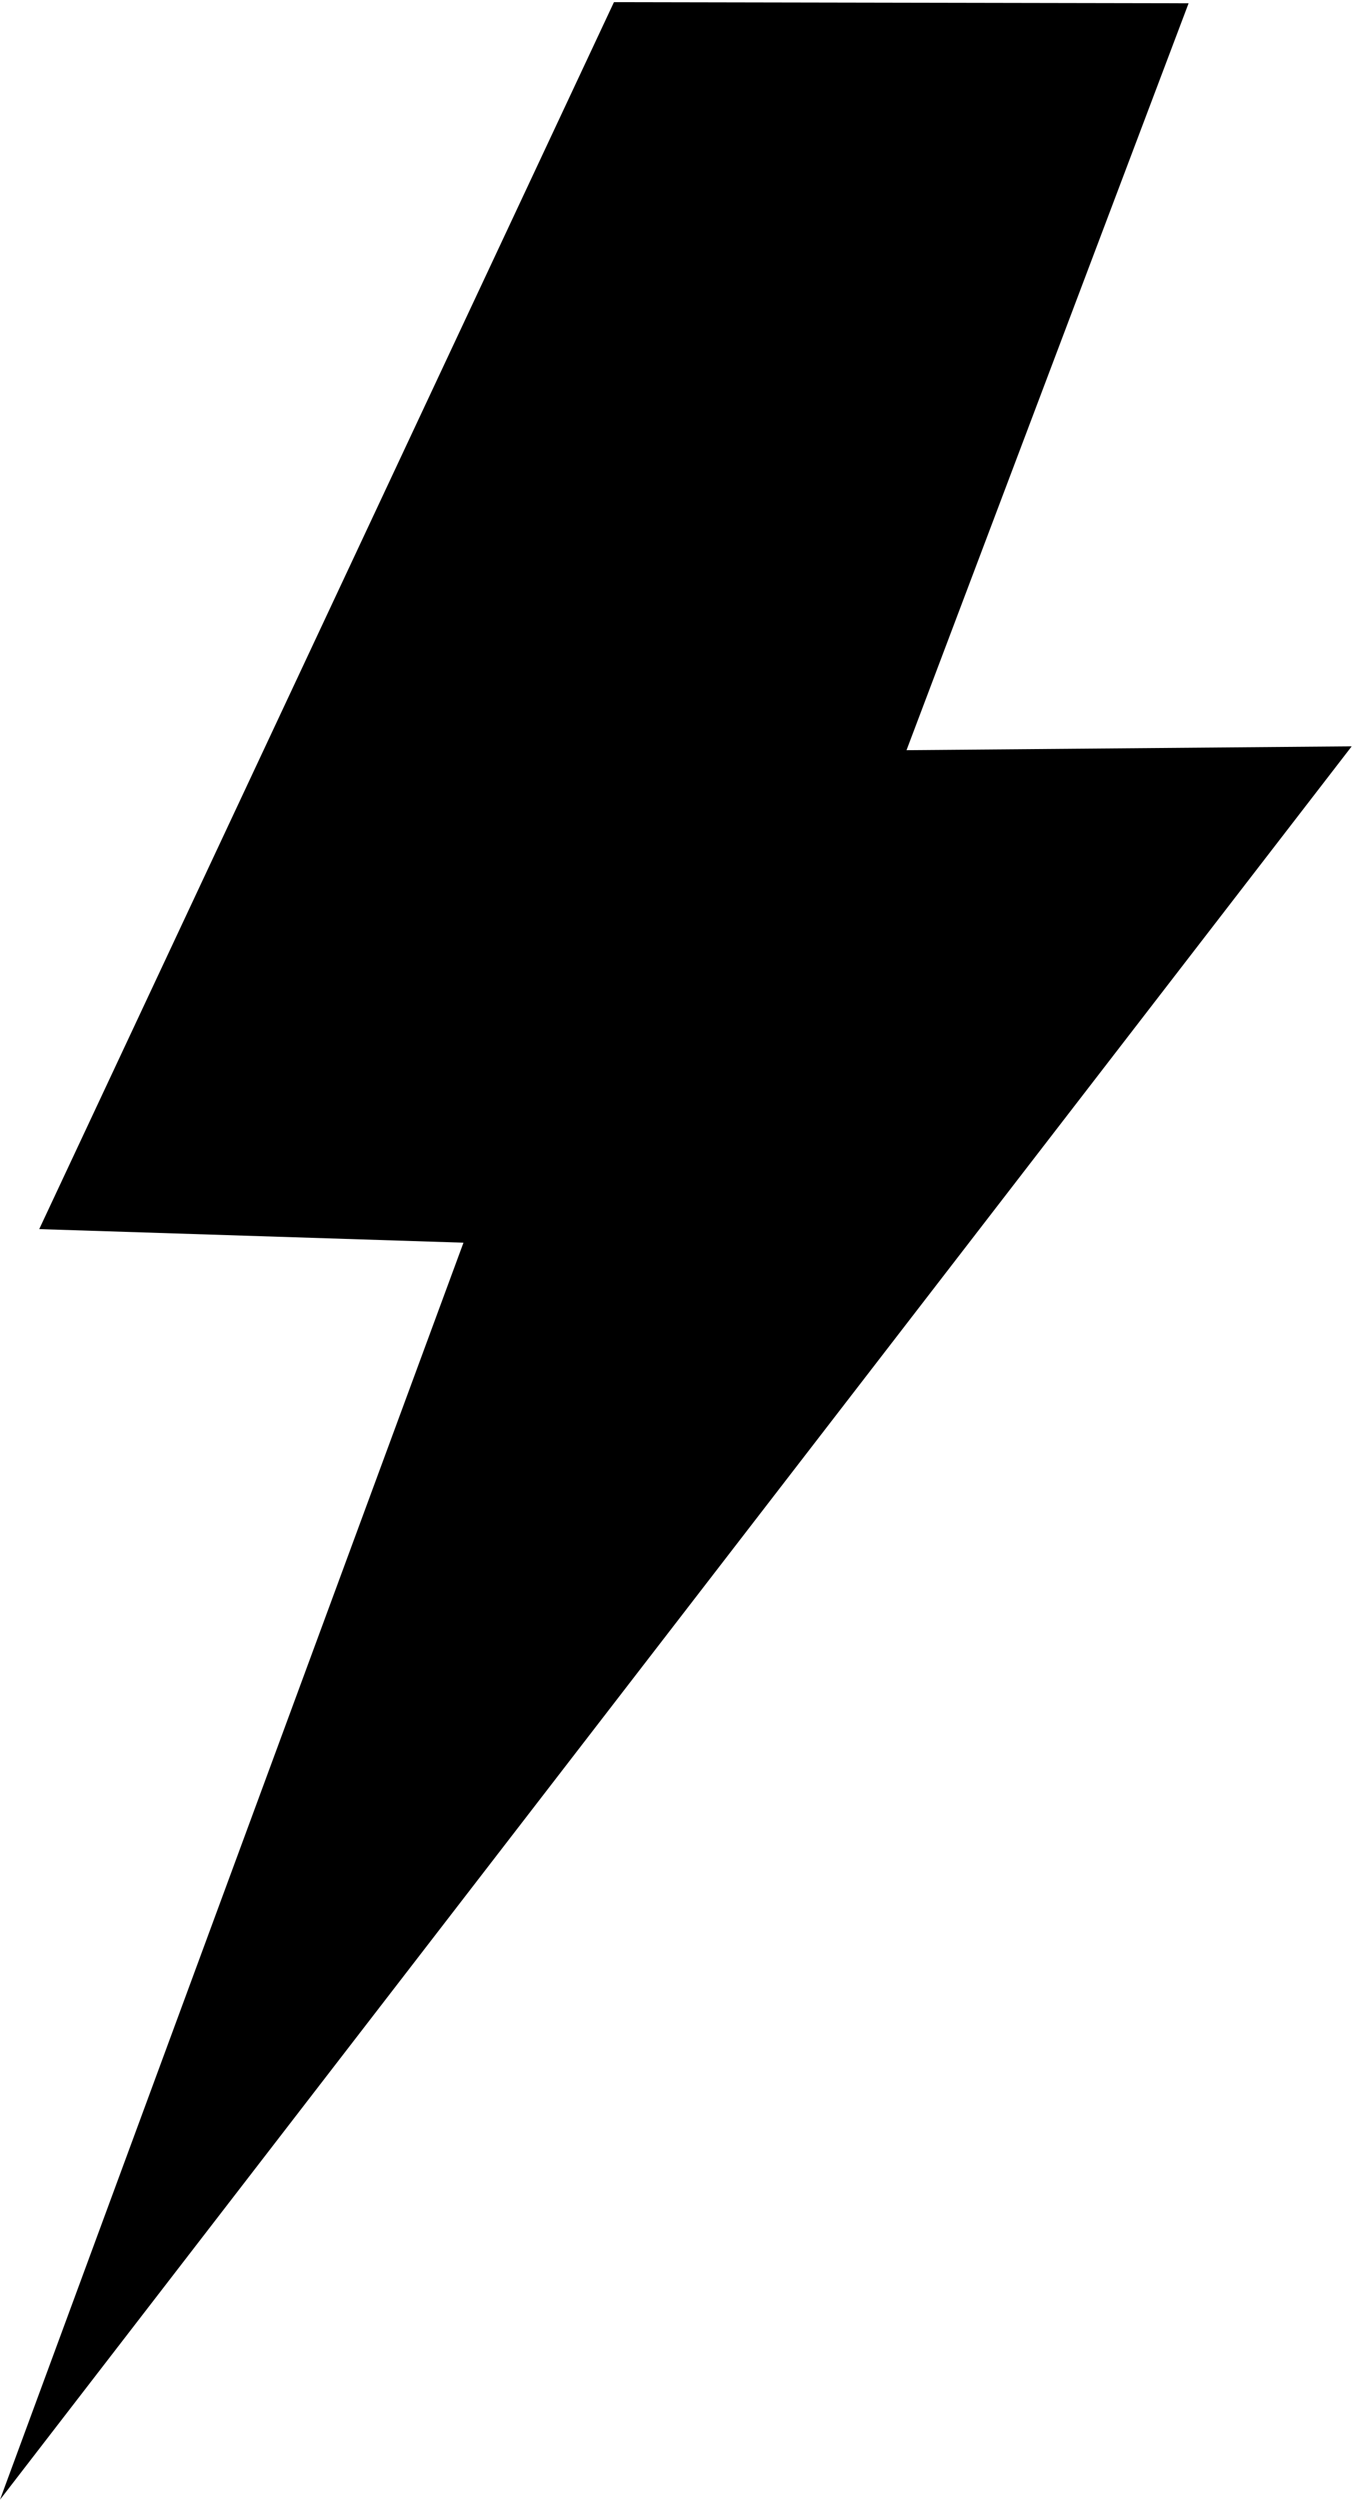
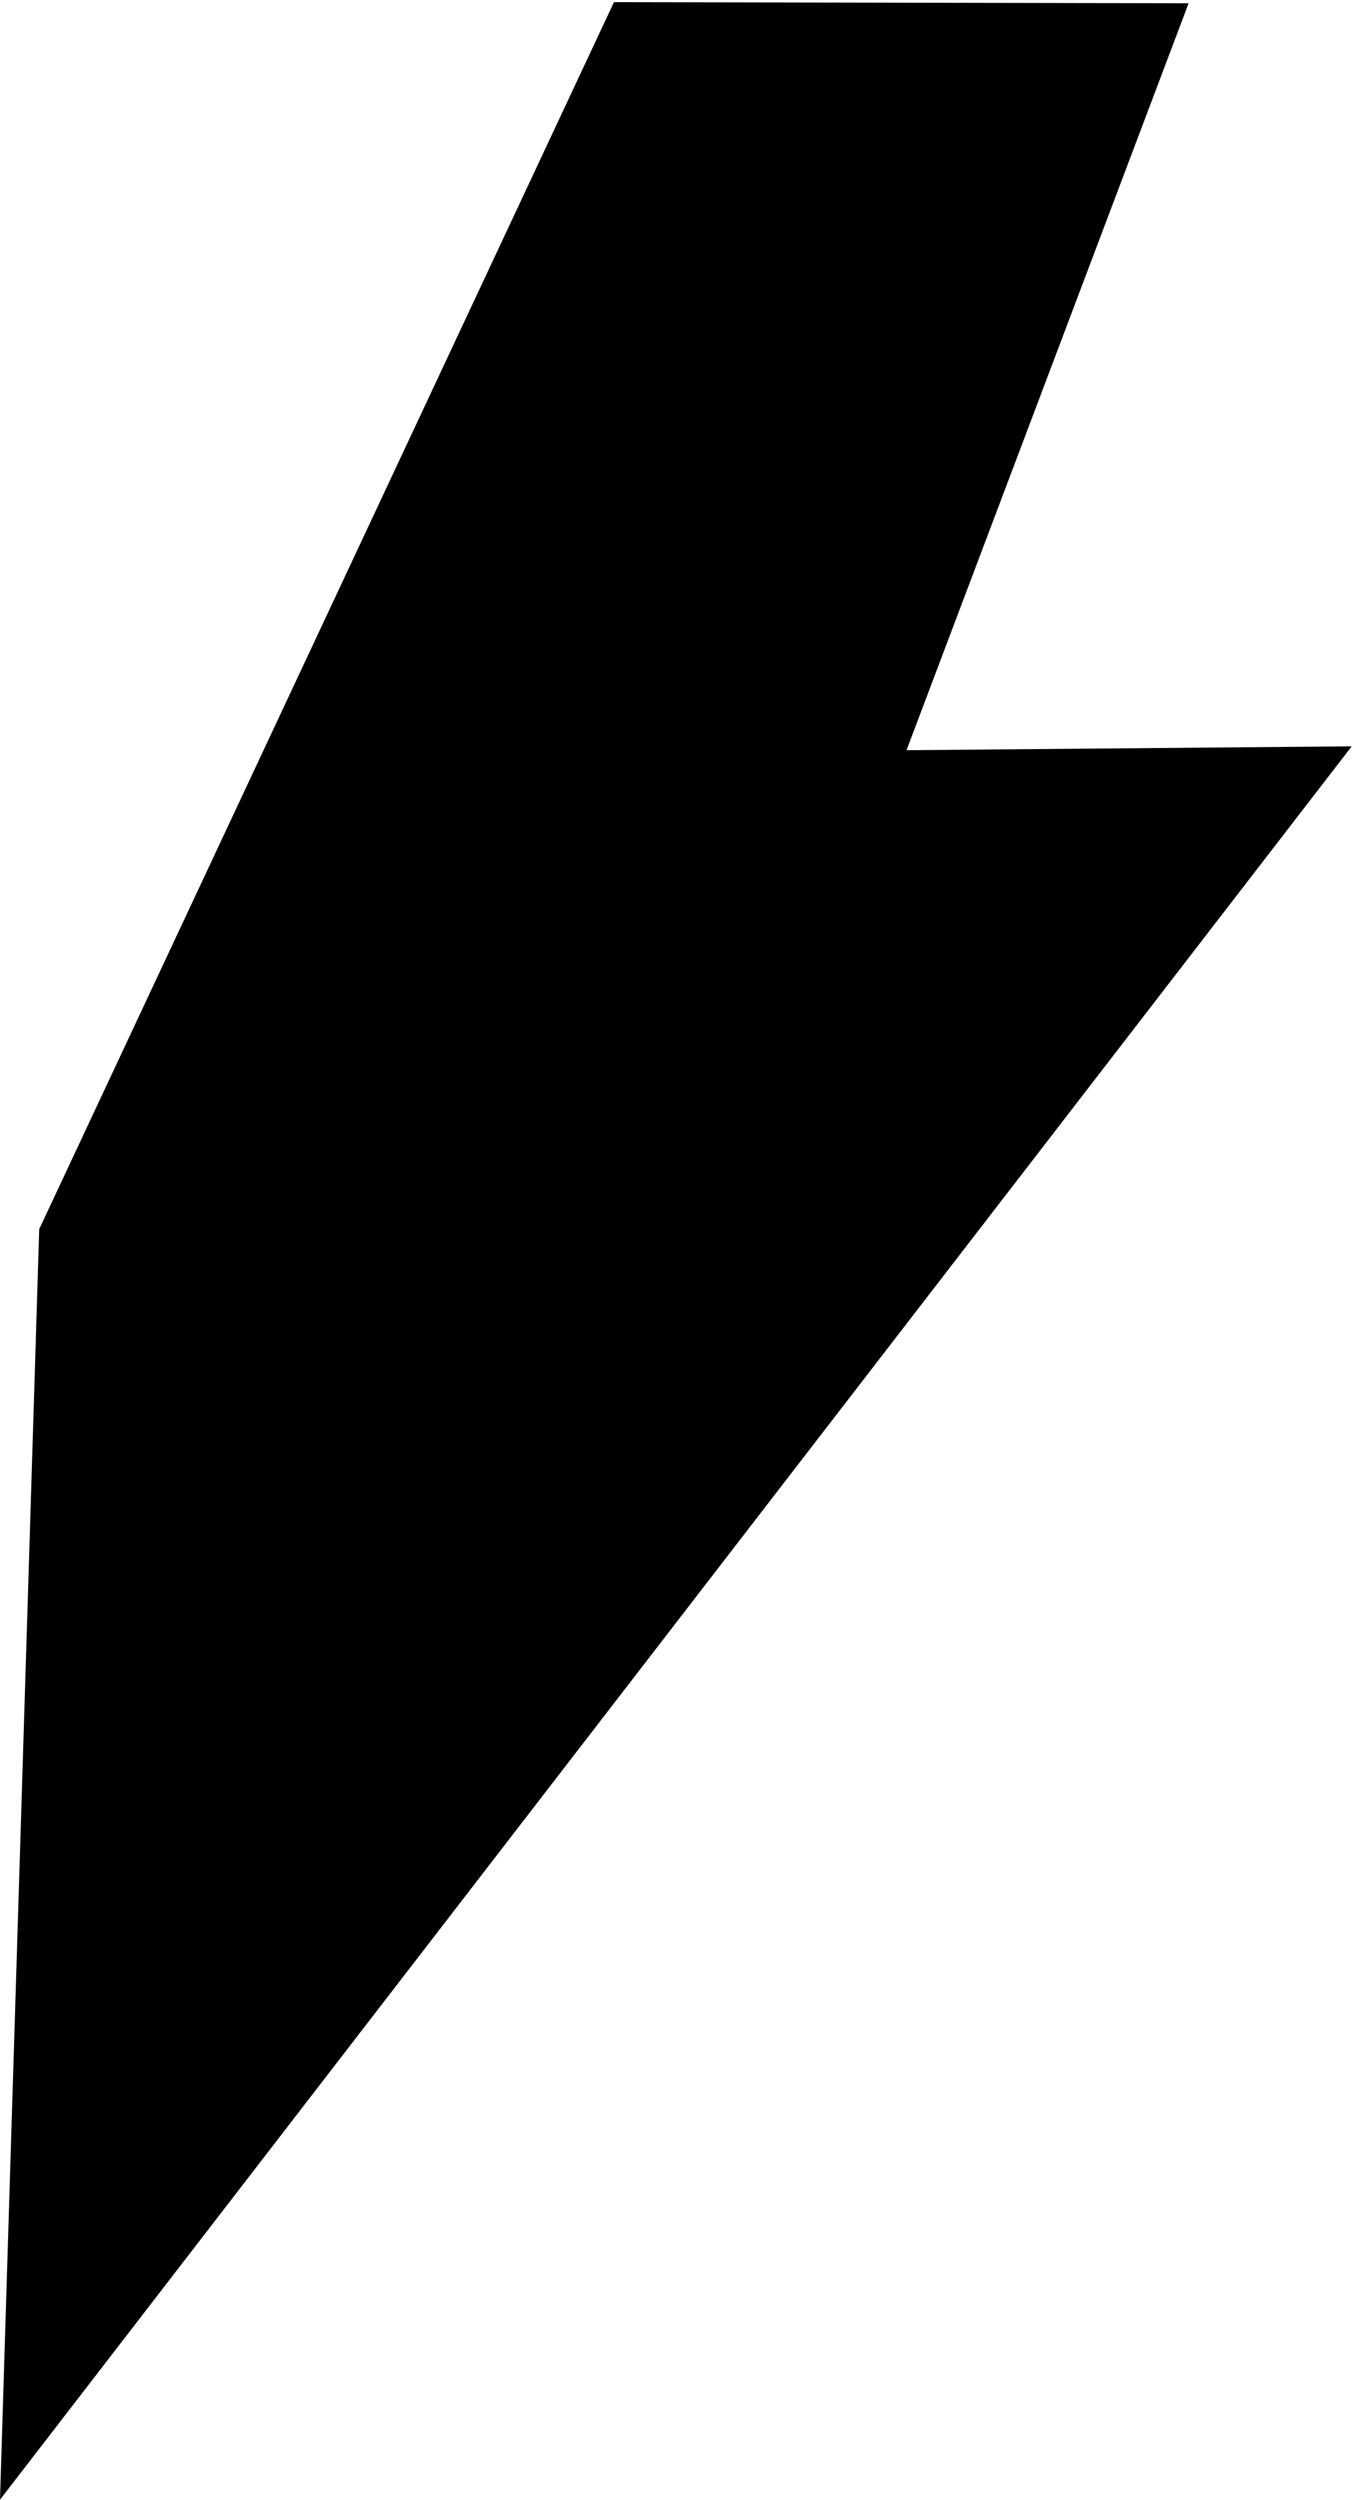
<svg xmlns="http://www.w3.org/2000/svg" version="1.0" width="87.004" height="160.746" viewBox="0 0 158.75 79.375" id="svg3151" xml:space="preserve" style="fill-rule:evenodd">
  <defs id="defs3153">
    <style type="text/css" id="style3155" />
  </defs>
-   <path d="M 0,186.309 L 54.38,38.832 L 4.602,37.24 L 72.036,-106.71 L 139.46,-106.578 L 106.363,-18.949 L 158.598,-19.402 L 0,186.309 z" id="path3121" style="fill:#000000;fill-opacity:1;stroke:none" />
+   <path d="M 0,186.309 L 4.602,37.24 L 72.036,-106.71 L 139.46,-106.578 L 106.363,-18.949 L 158.598,-19.402 L 0,186.309 z" id="path3121" style="fill:#000000;fill-opacity:1;stroke:none" />
</svg>